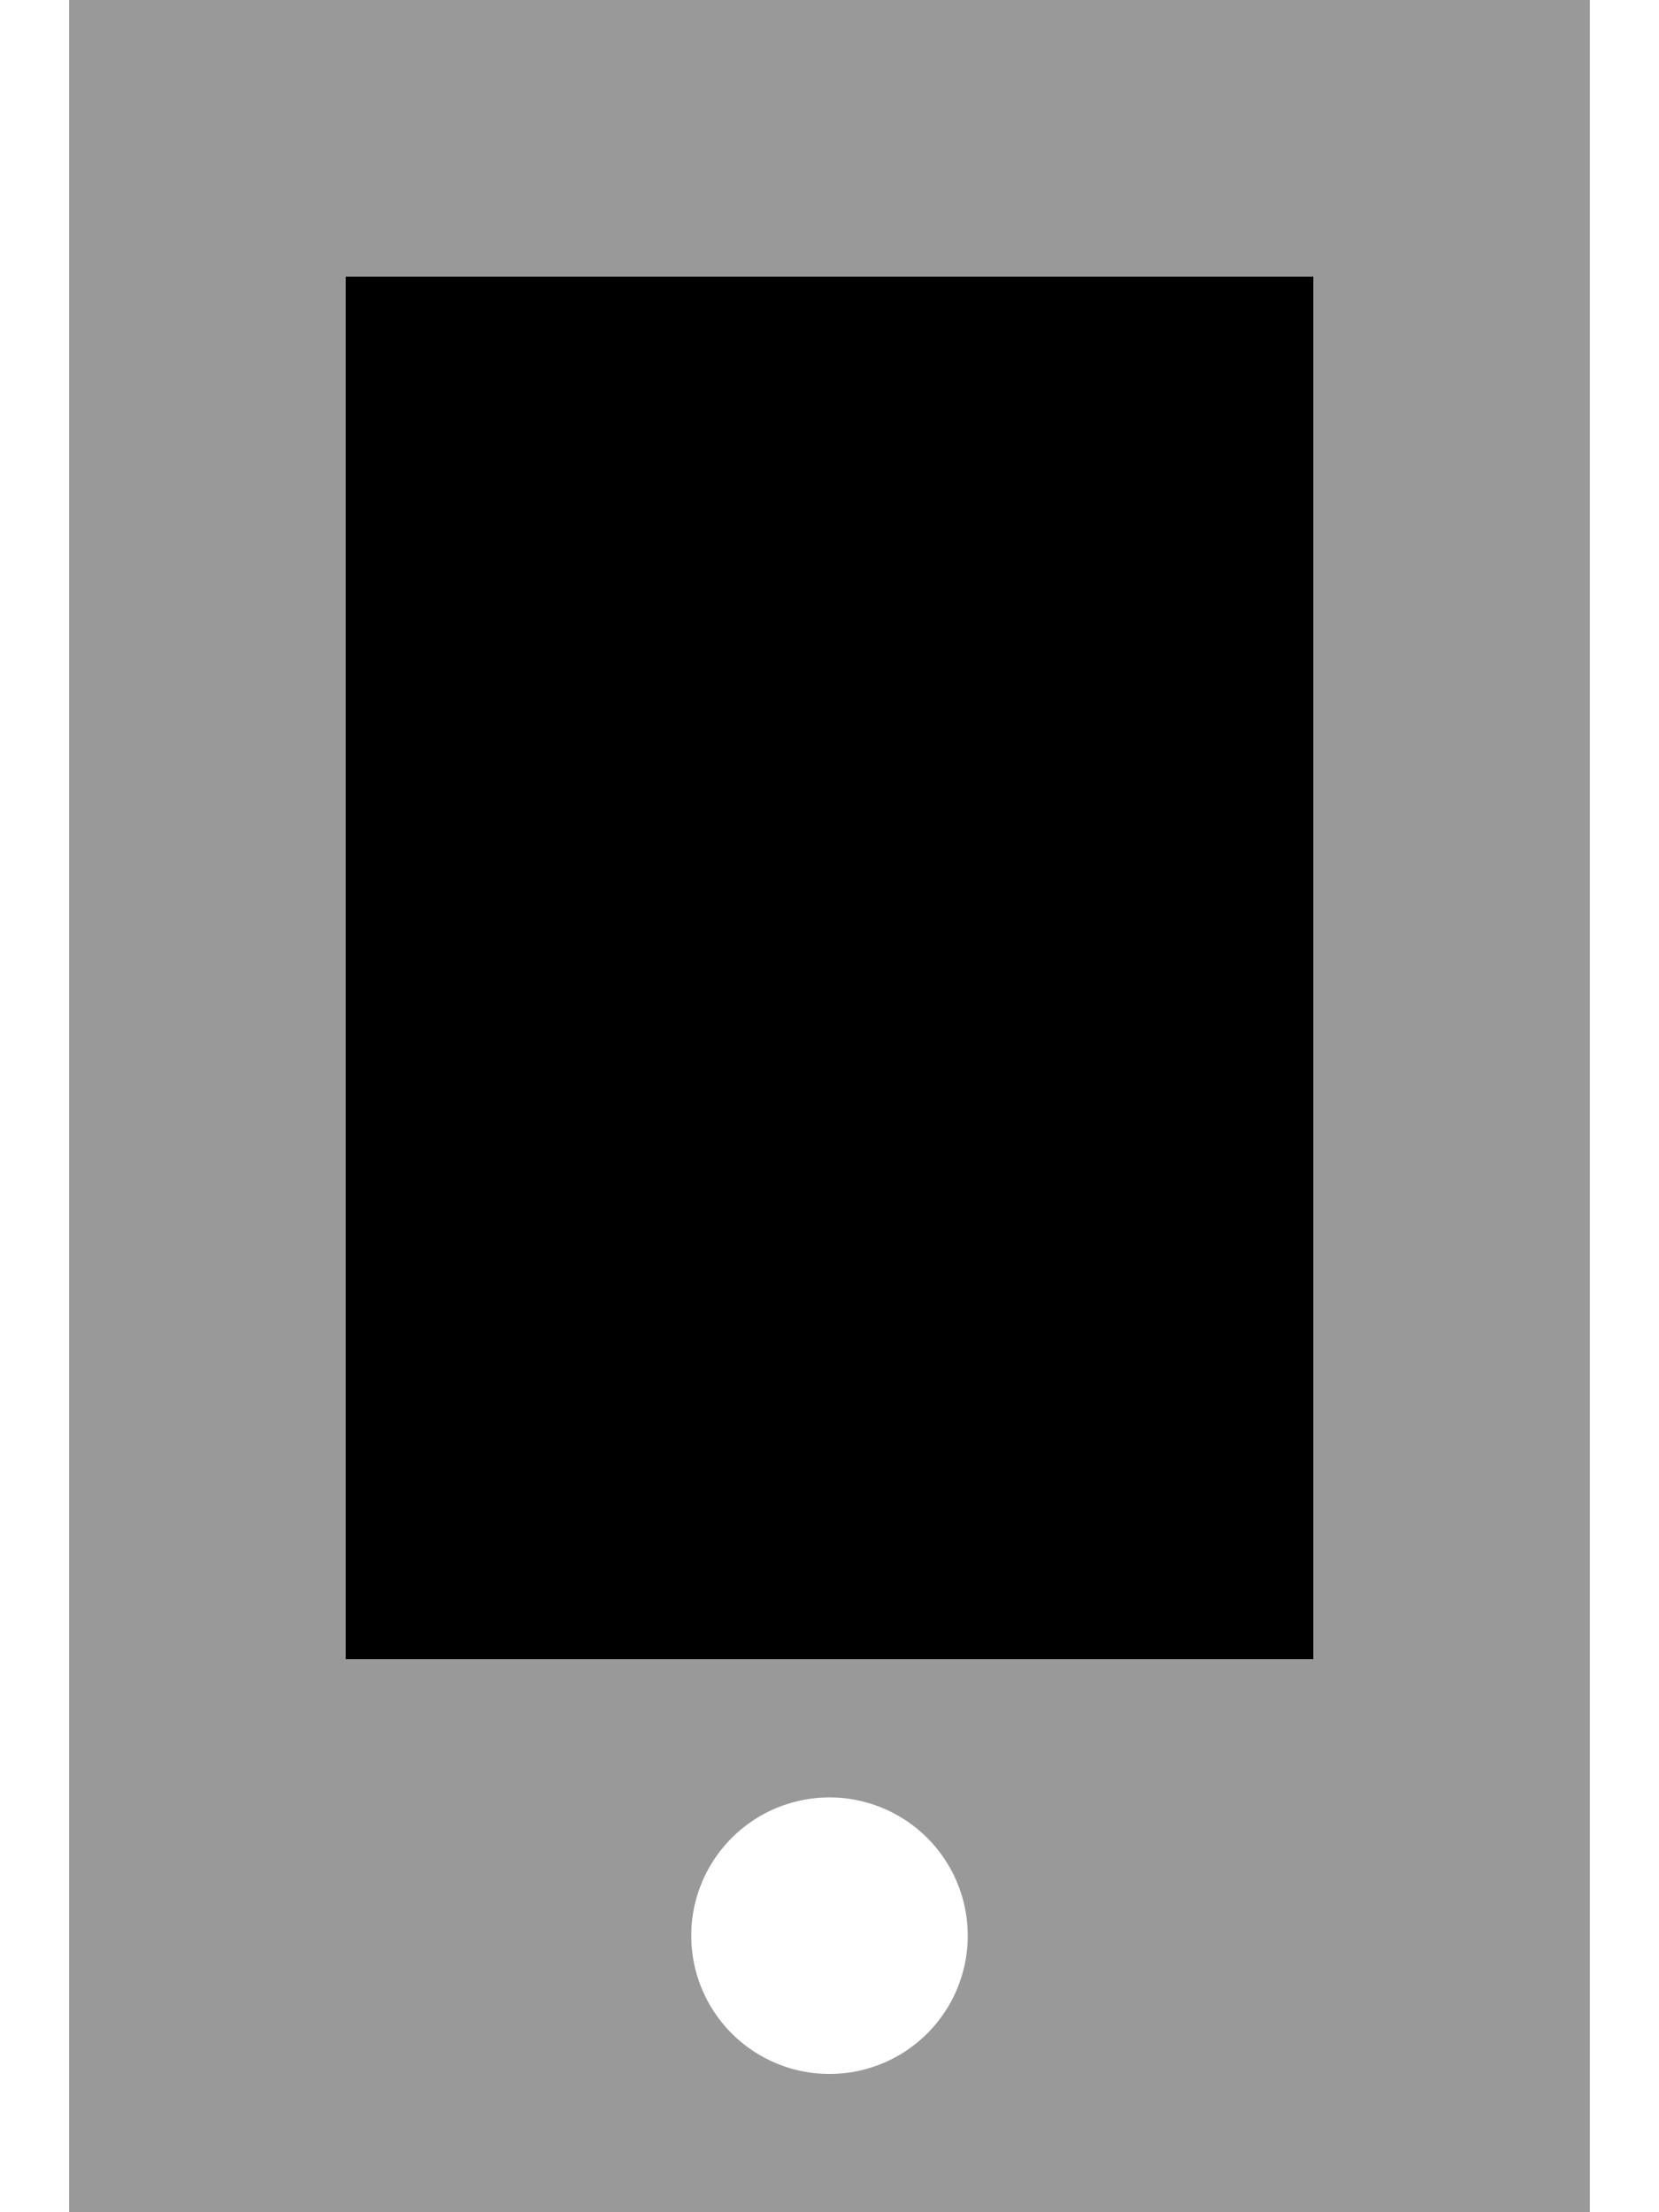
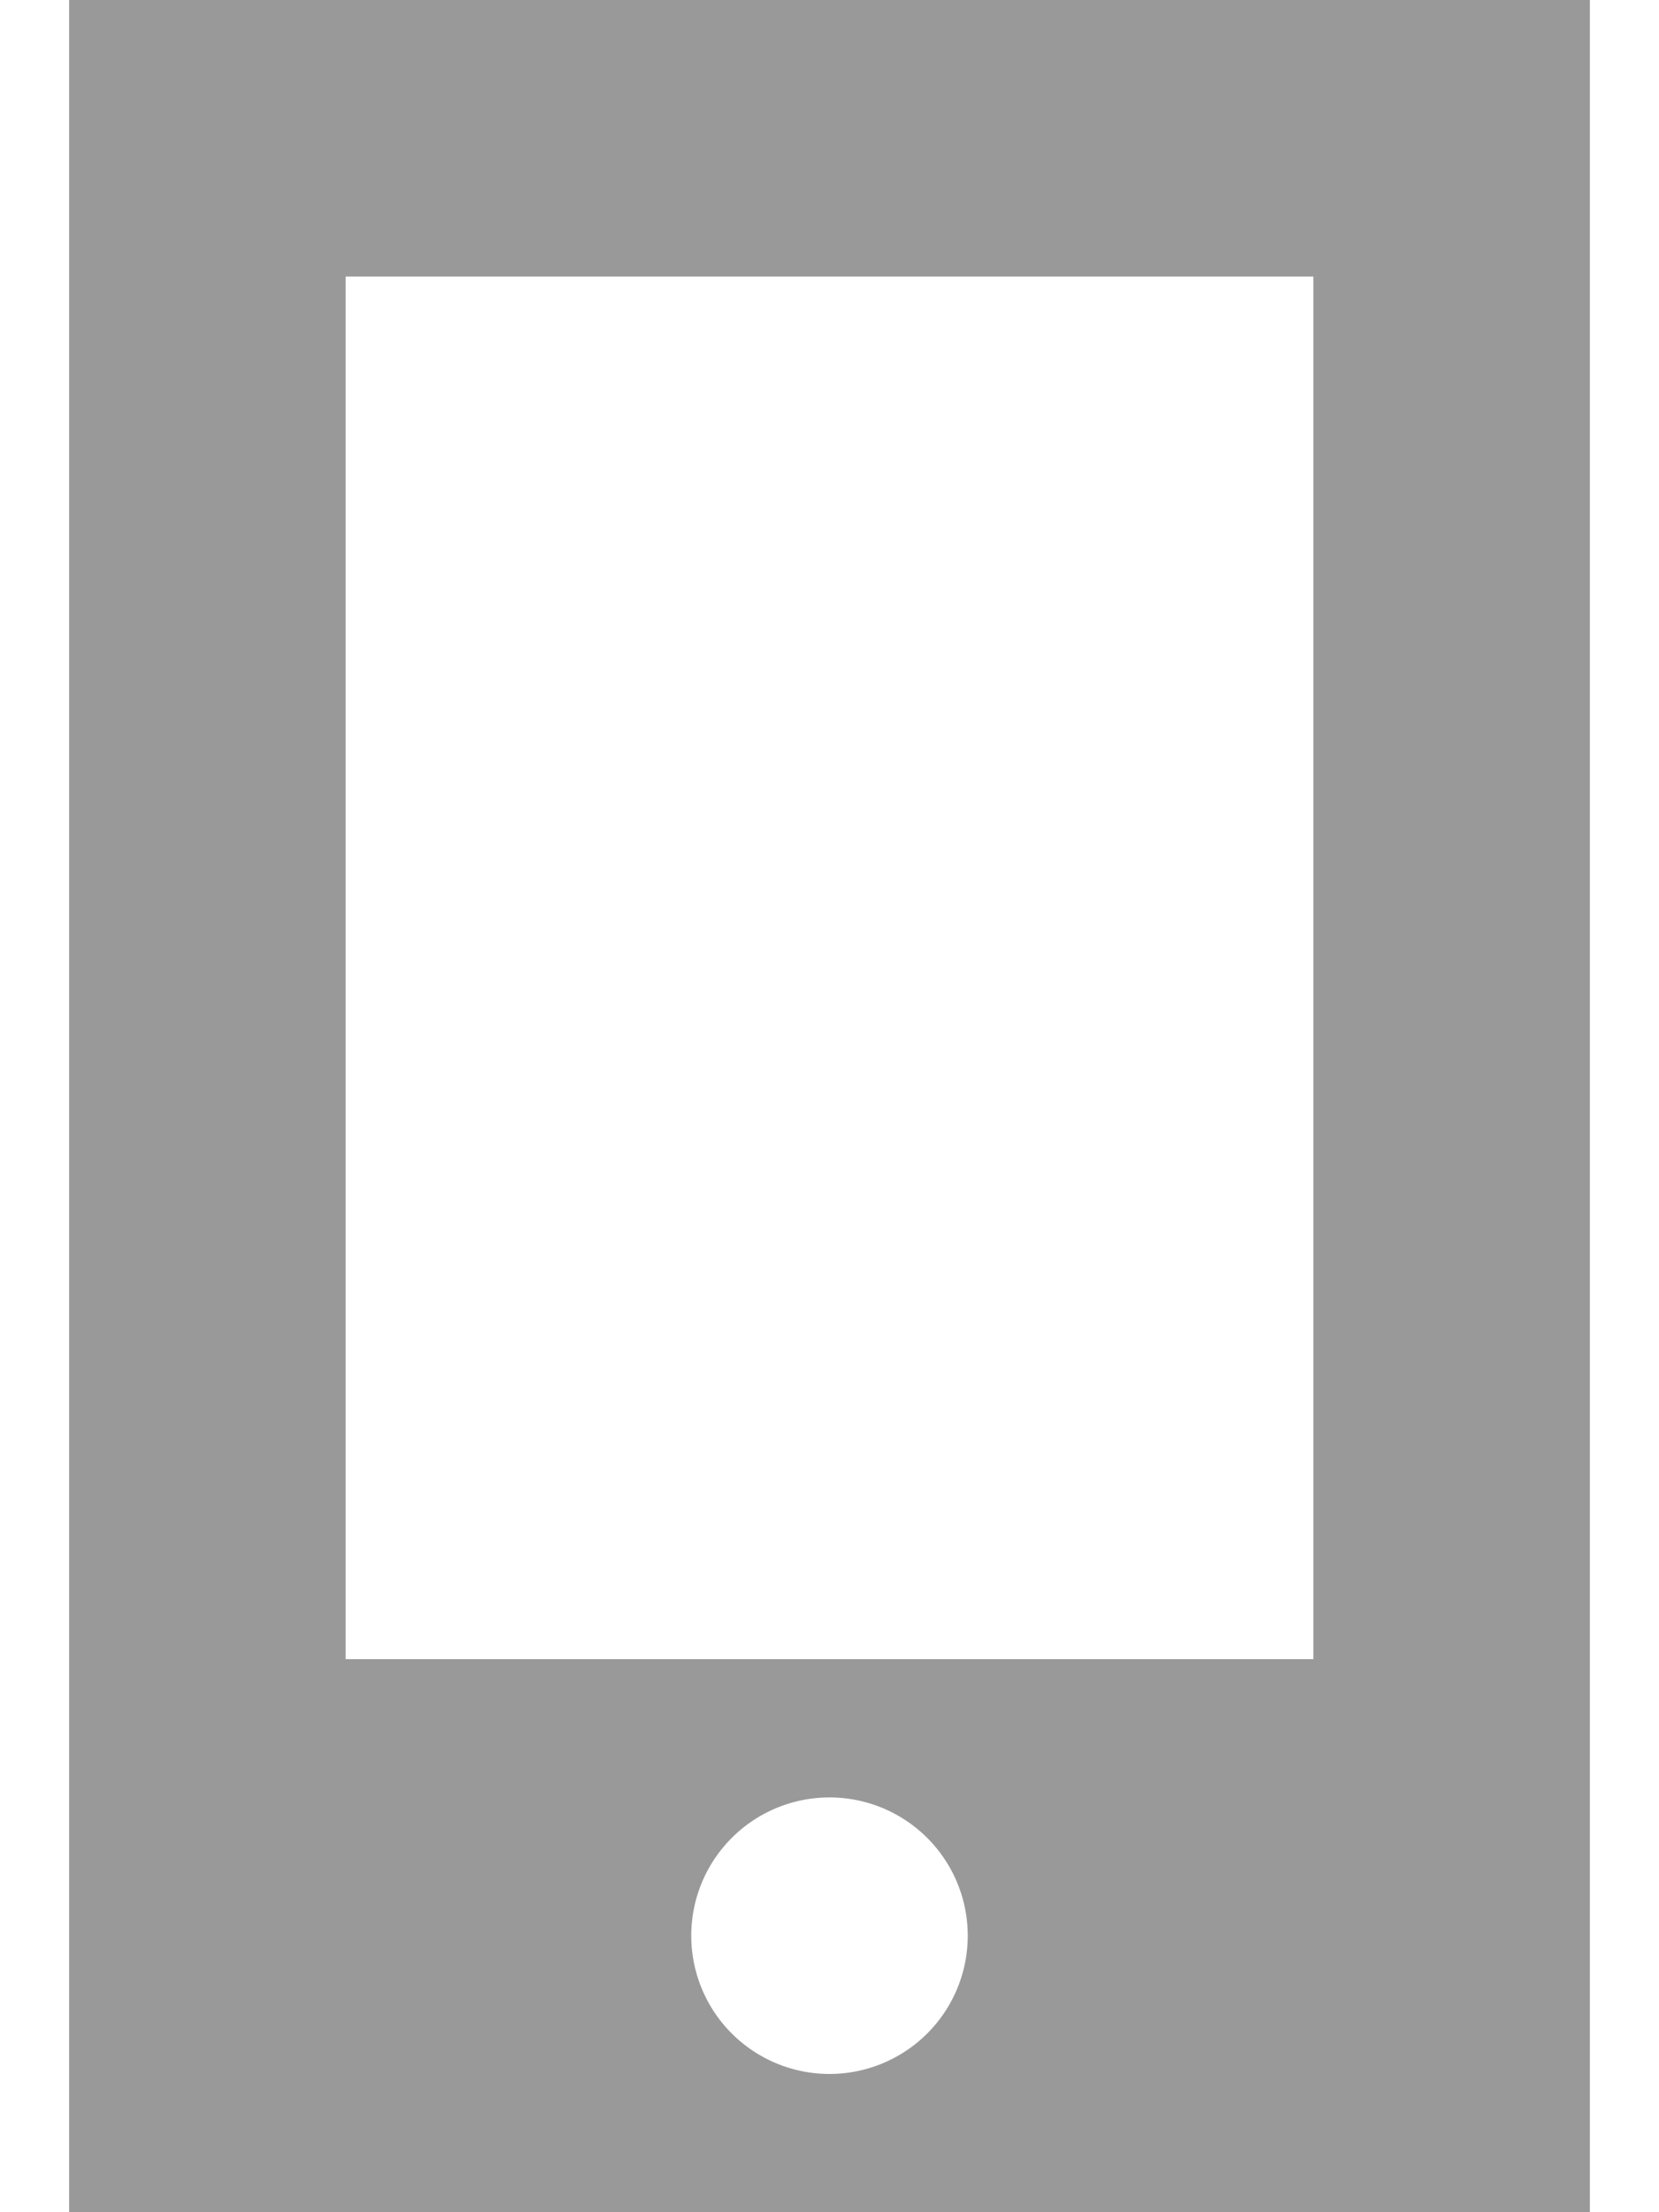
<svg xmlns="http://www.w3.org/2000/svg" viewBox="0 0 384 512">
  <defs>
    <style>.fa-secondary{opacity:.4}</style>
  </defs>
  <path class="fa-secondary" d="M16 0L368 0l0 512L16 512 16 0zM80 64l0 320 224 0 0-320L80 64zm80 384a32 32 0 1 0 64 0 32 32 0 1 0 -64 0z" />
-   <path class="fa-primary" d="M80 64H304V384H80V64z" />
</svg>